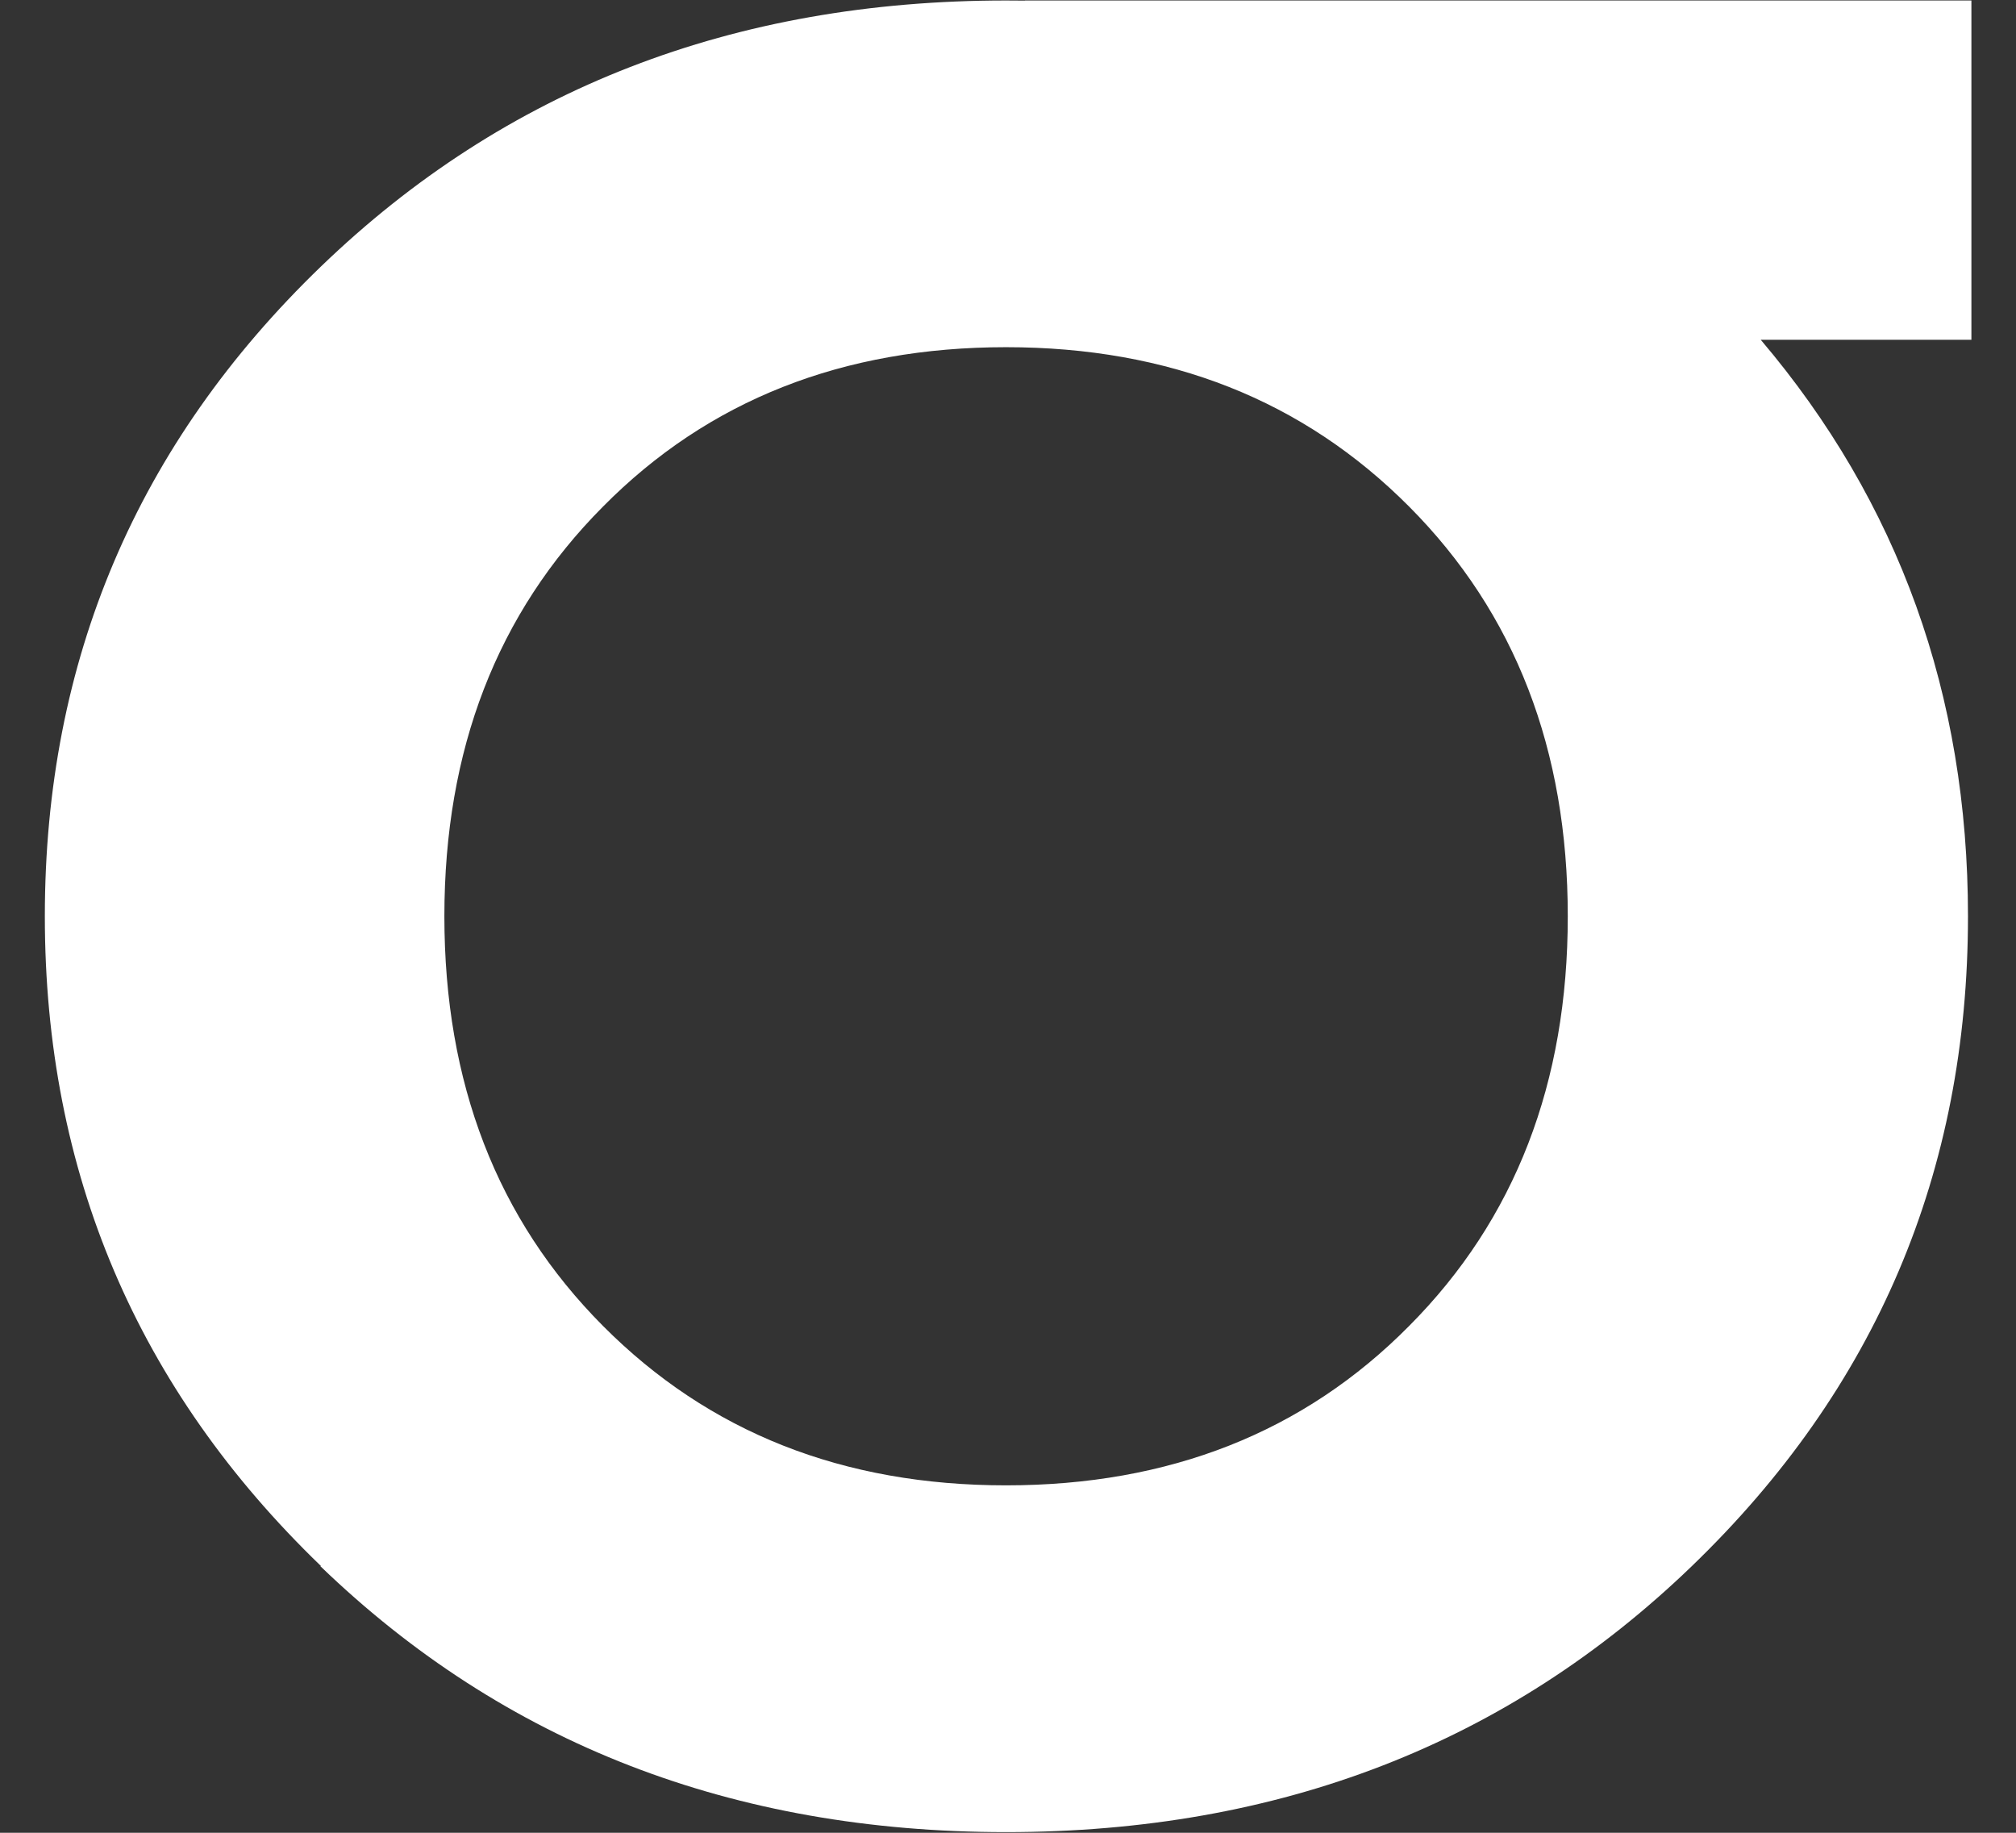
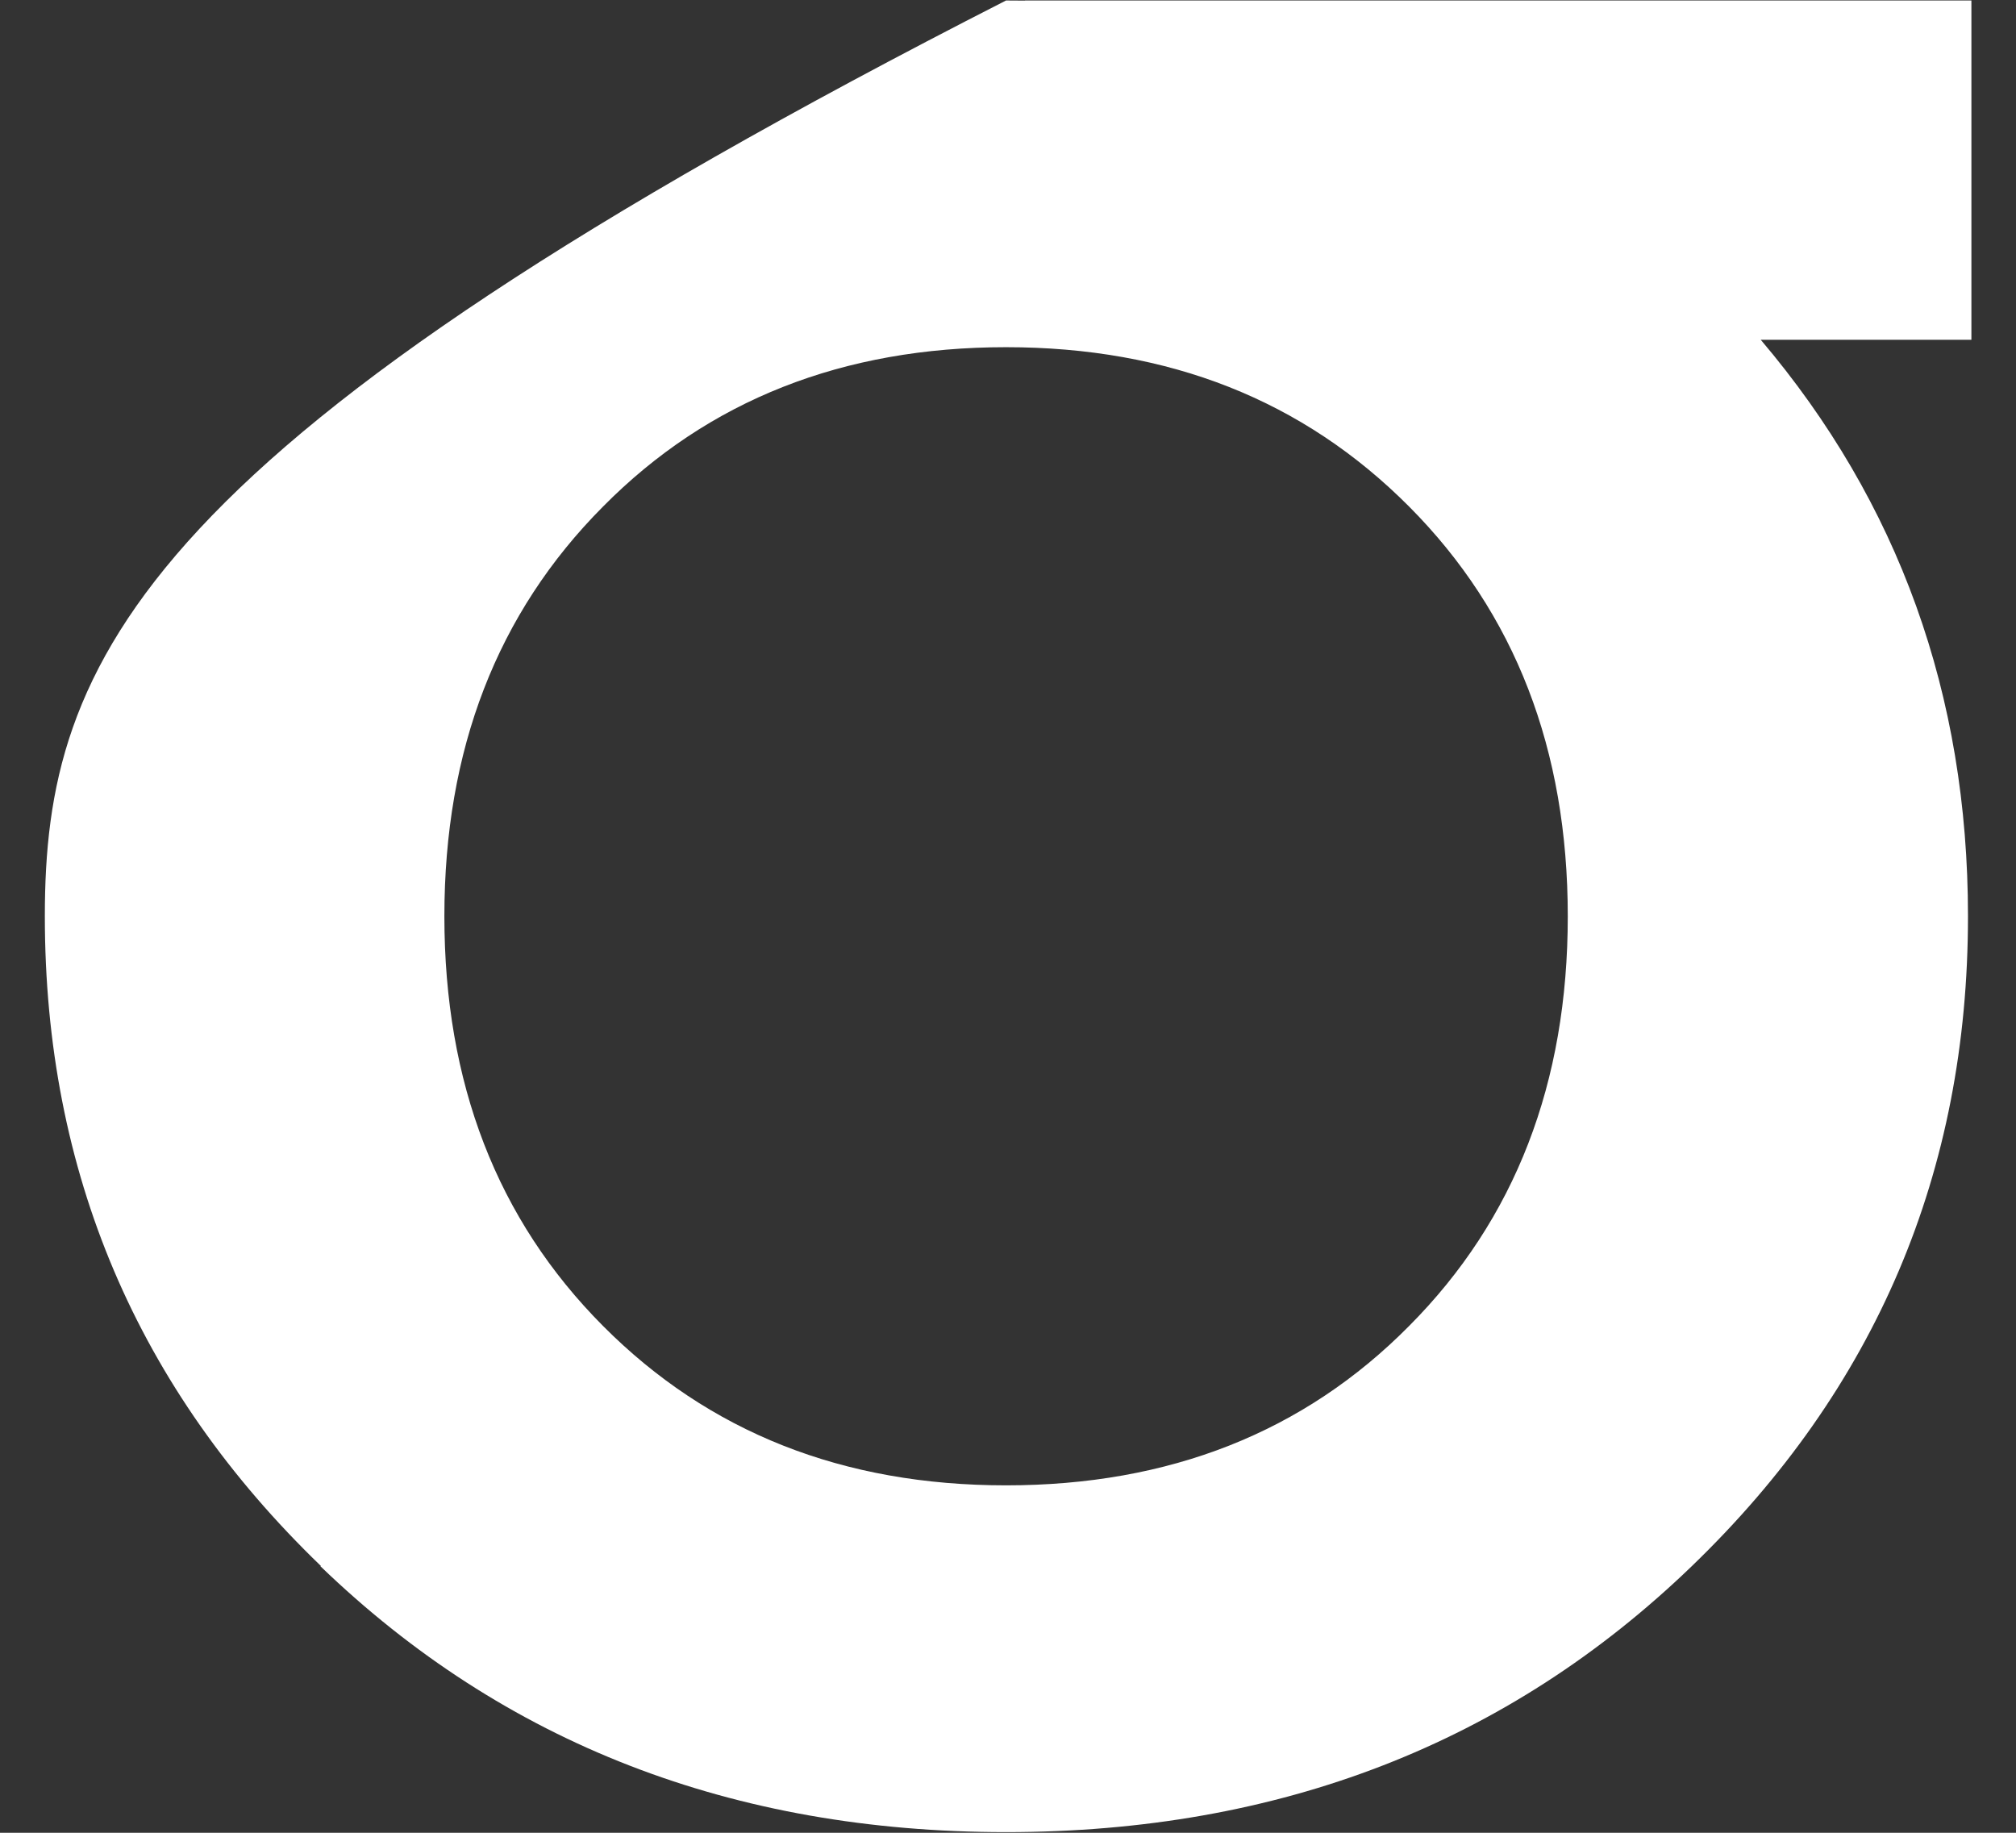
<svg xmlns="http://www.w3.org/2000/svg" width="33" height="30" viewBox="0 0 33 30" fill="none">
  <rect x="0" y="0" width="33" height="30" fill="#333333" stroke="none" />
-   <path fill-rule="evenodd" clip-rule="evenodd" d="M0.734 14.998C0.734 19.188 2.245 22.733 5.255 25.635H5.243C8.253 28.538 11.995 29.989 16.468 29.989C20.942 29.989 24.684 28.538 27.694 25.635C30.703 22.733 32.214 19.188 32.214 14.998C32.214 11.37 31.081 8.225 28.822 5.562H32.27V0.008H16.779V0.01C16.676 0.009 16.573 0.008 16.468 0.008C12.007 0.008 8.265 1.459 5.255 4.361C2.245 7.263 0.734 10.809 0.734 14.998ZM7.274 14.998C7.274 12.272 8.135 10.037 9.87 8.293C11.594 6.549 13.801 5.683 16.468 5.683C19.136 5.683 21.331 6.549 23.067 8.293C24.802 10.037 25.663 12.272 25.663 14.998C25.663 17.725 24.802 19.96 23.067 21.703C21.343 23.447 19.136 24.313 16.468 24.313C13.801 24.313 11.605 23.447 9.87 21.703C8.135 19.96 7.274 17.725 7.274 14.998Z" fill="white" style="fill:white;fill-opacity:1;" />
+   <path fill-rule="evenodd" clip-rule="evenodd" d="M0.734 14.998C0.734 19.188 2.245 22.733 5.255 25.635H5.243C8.253 28.538 11.995 29.989 16.468 29.989C20.942 29.989 24.684 28.538 27.694 25.635C30.703 22.733 32.214 19.188 32.214 14.998C32.214 11.37 31.081 8.225 28.822 5.562H32.27V0.008H16.779V0.01C16.676 0.009 16.573 0.008 16.468 0.008C2.245 7.263 0.734 10.809 0.734 14.998ZM7.274 14.998C7.274 12.272 8.135 10.037 9.87 8.293C11.594 6.549 13.801 5.683 16.468 5.683C19.136 5.683 21.331 6.549 23.067 8.293C24.802 10.037 25.663 12.272 25.663 14.998C25.663 17.725 24.802 19.96 23.067 21.703C21.343 23.447 19.136 24.313 16.468 24.313C13.801 24.313 11.605 23.447 9.87 21.703C8.135 19.96 7.274 17.725 7.274 14.998Z" fill="white" style="fill:white;fill-opacity:1;" />
</svg>